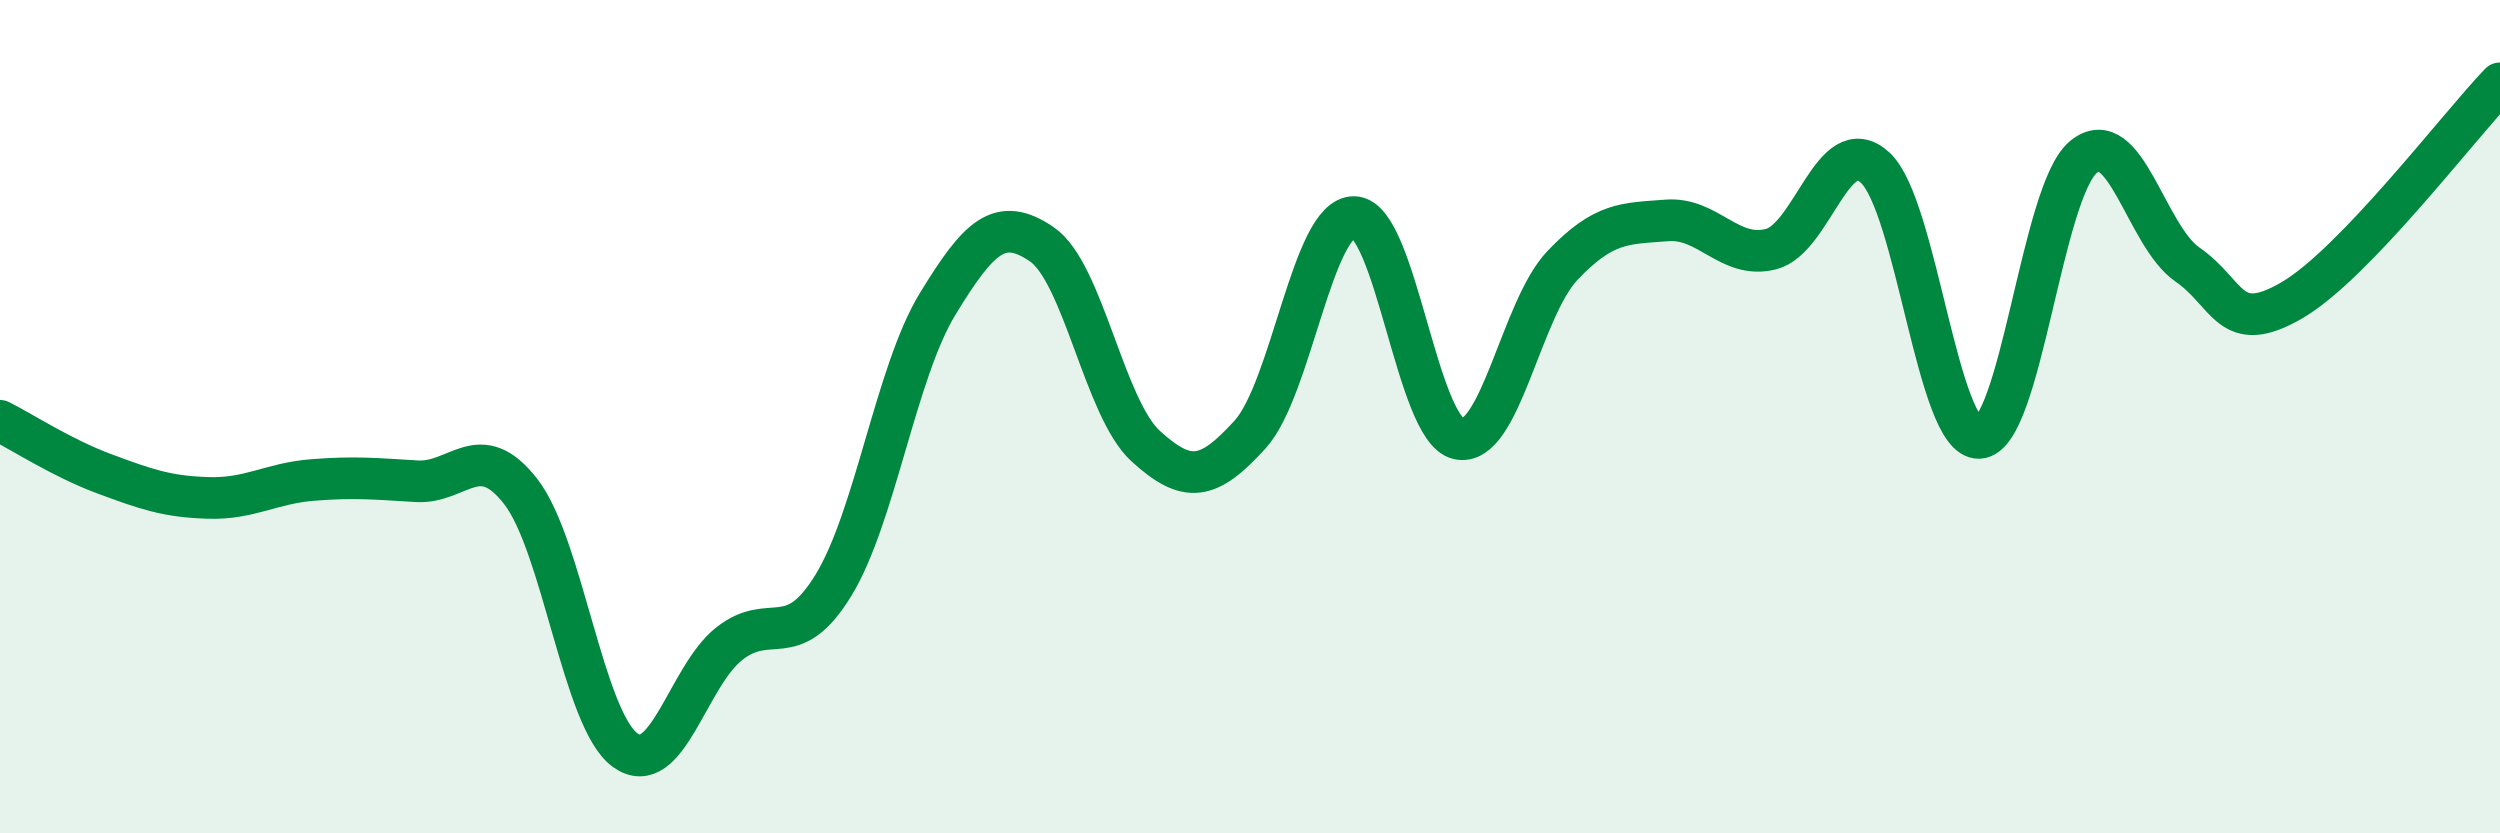
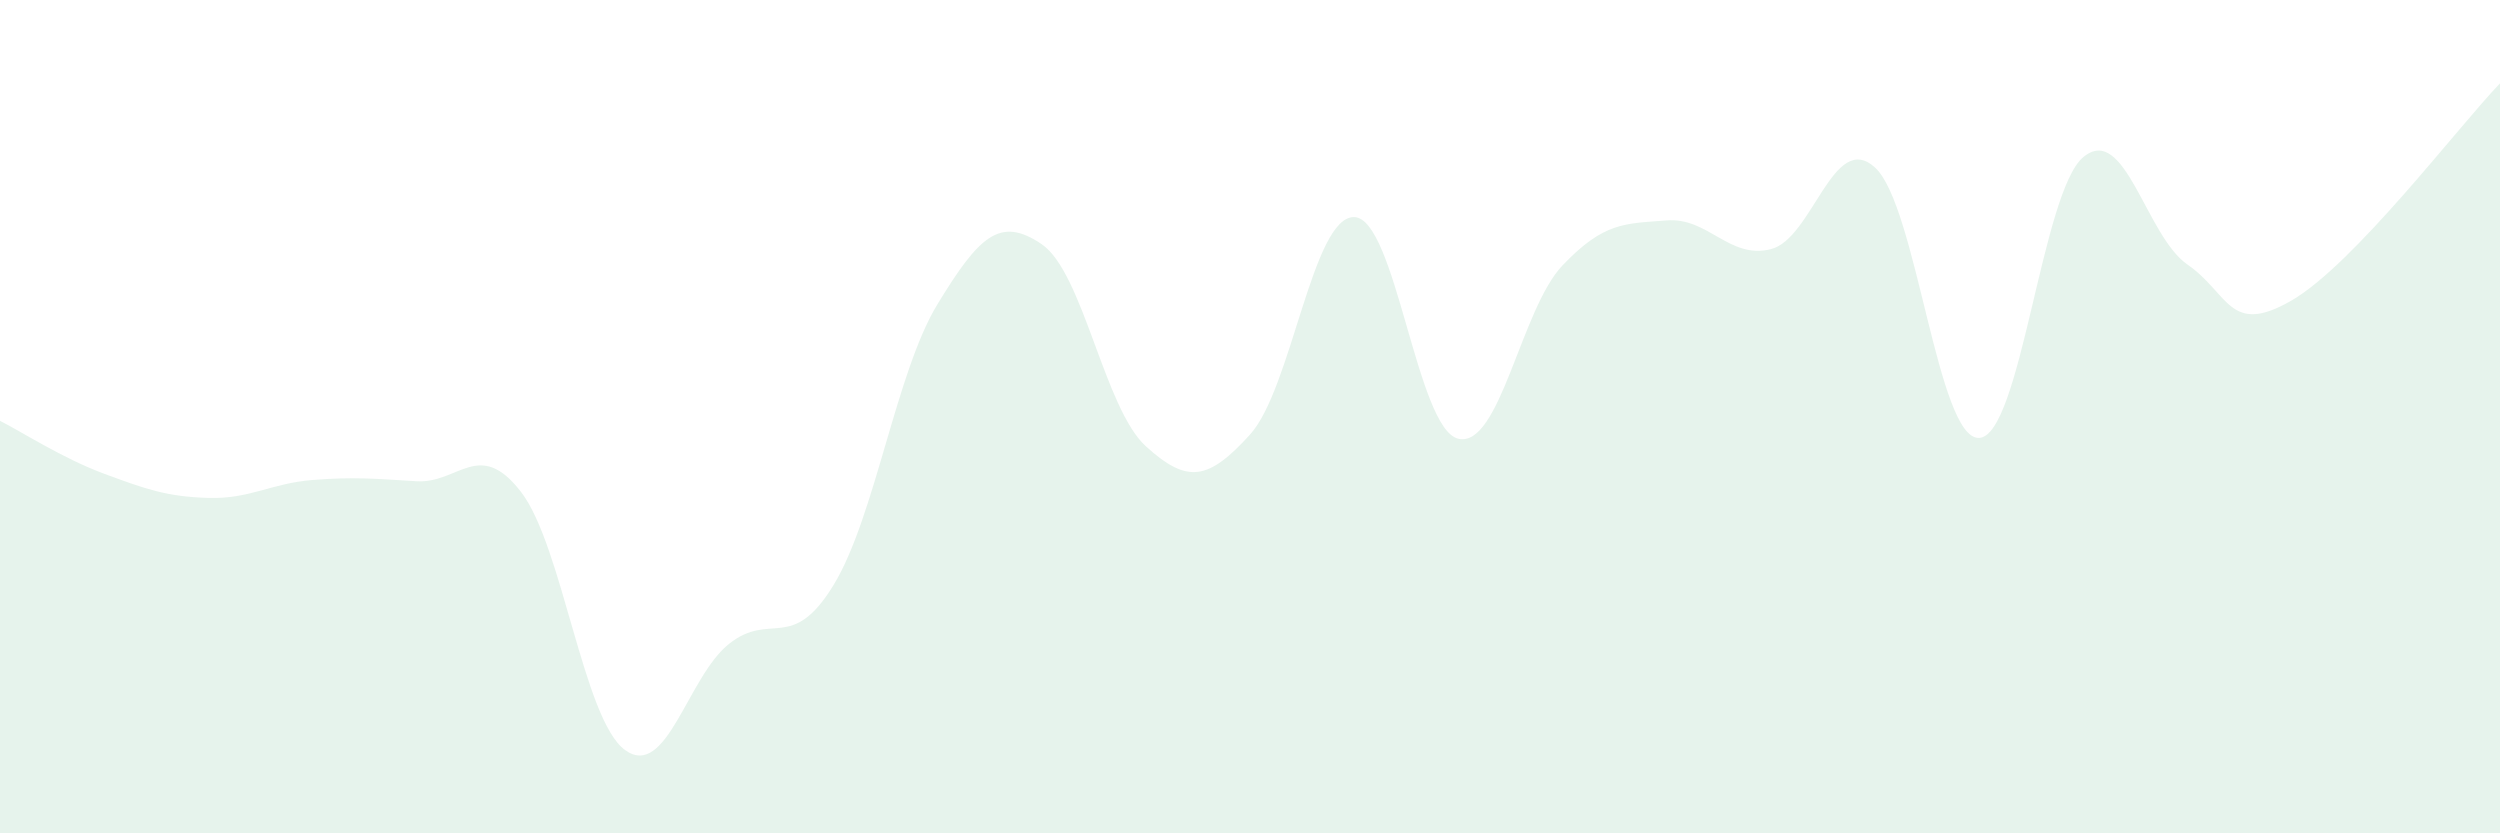
<svg xmlns="http://www.w3.org/2000/svg" width="60" height="20" viewBox="0 0 60 20">
  <path d="M 0,10.1 C 0.5,10.35 1.5,11 2.5,11.37 C 3.5,11.74 4,11.92 5,11.95 C 6,11.98 6.5,11.6 7.5,11.52 C 8.5,11.44 9,11.49 10,11.55 C 11,11.61 11.5,10.51 12.5,11.8 C 13.5,13.09 14,17.27 15,18 C 16,18.73 16.5,16.24 17.5,15.45 C 18.5,14.66 19,15.68 20,14.05 C 21,12.42 21.5,8.94 22.5,7.3 C 23.5,5.66 24,5.18 25,5.86 C 26,6.54 26.5,9.8 27.5,10.71 C 28.5,11.62 29,11.53 30,10.43 C 31,9.33 31.5,5.19 32.5,5.21 C 33.5,5.23 34,10.3 35,10.53 C 36,10.76 36.5,7.42 37.5,6.37 C 38.5,5.32 39,5.37 40,5.29 C 41,5.21 41.5,6.23 42.5,5.98 C 43.5,5.73 44,3.11 45,4.02 C 46,4.93 46.5,10.56 47.5,10.51 C 48.5,10.46 49,4.6 50,3.77 C 51,2.94 51.5,5.66 52.5,6.35 C 53.5,7.04 53.5,8.08 55,7.21 C 56.5,6.34 59,3.04 60,2L60 20L0 20Z" fill="#008740" opacity="0.1" stroke-linecap="round" stroke-linejoin="round" />
-   <path d="M 0,10.1 C 0.5,10.35 1.5,11 2.5,11.37 C 3.5,11.74 4,11.92 5,11.95 C 6,11.98 6.5,11.6 7.5,11.52 C 8.5,11.44 9,11.49 10,11.55 C 11,11.61 11.5,10.51 12.5,11.8 C 13.5,13.09 14,17.27 15,18 C 16,18.73 16.5,16.24 17.5,15.45 C 18.5,14.66 19,15.68 20,14.05 C 21,12.42 21.5,8.94 22.5,7.3 C 23.5,5.66 24,5.18 25,5.86 C 26,6.54 26.5,9.8 27.5,10.71 C 28.5,11.62 29,11.53 30,10.43 C 31,9.33 31.5,5.19 32.5,5.21 C 33.5,5.23 34,10.3 35,10.53 C 36,10.76 36.5,7.42 37.5,6.37 C 38.5,5.32 39,5.37 40,5.29 C 41,5.21 41.5,6.23 42.5,5.98 C 43.5,5.73 44,3.11 45,4.02 C 46,4.93 46.5,10.56 47.5,10.51 C 48.5,10.46 49,4.6 50,3.77 C 51,2.94 51.5,5.66 52.5,6.35 C 53.5,7.04 53.5,8.08 55,7.21 C 56.5,6.34 59,3.04 60,2" stroke="#008740" stroke-width="1" fill="none" stroke-linecap="round" stroke-linejoin="round" />
</svg>